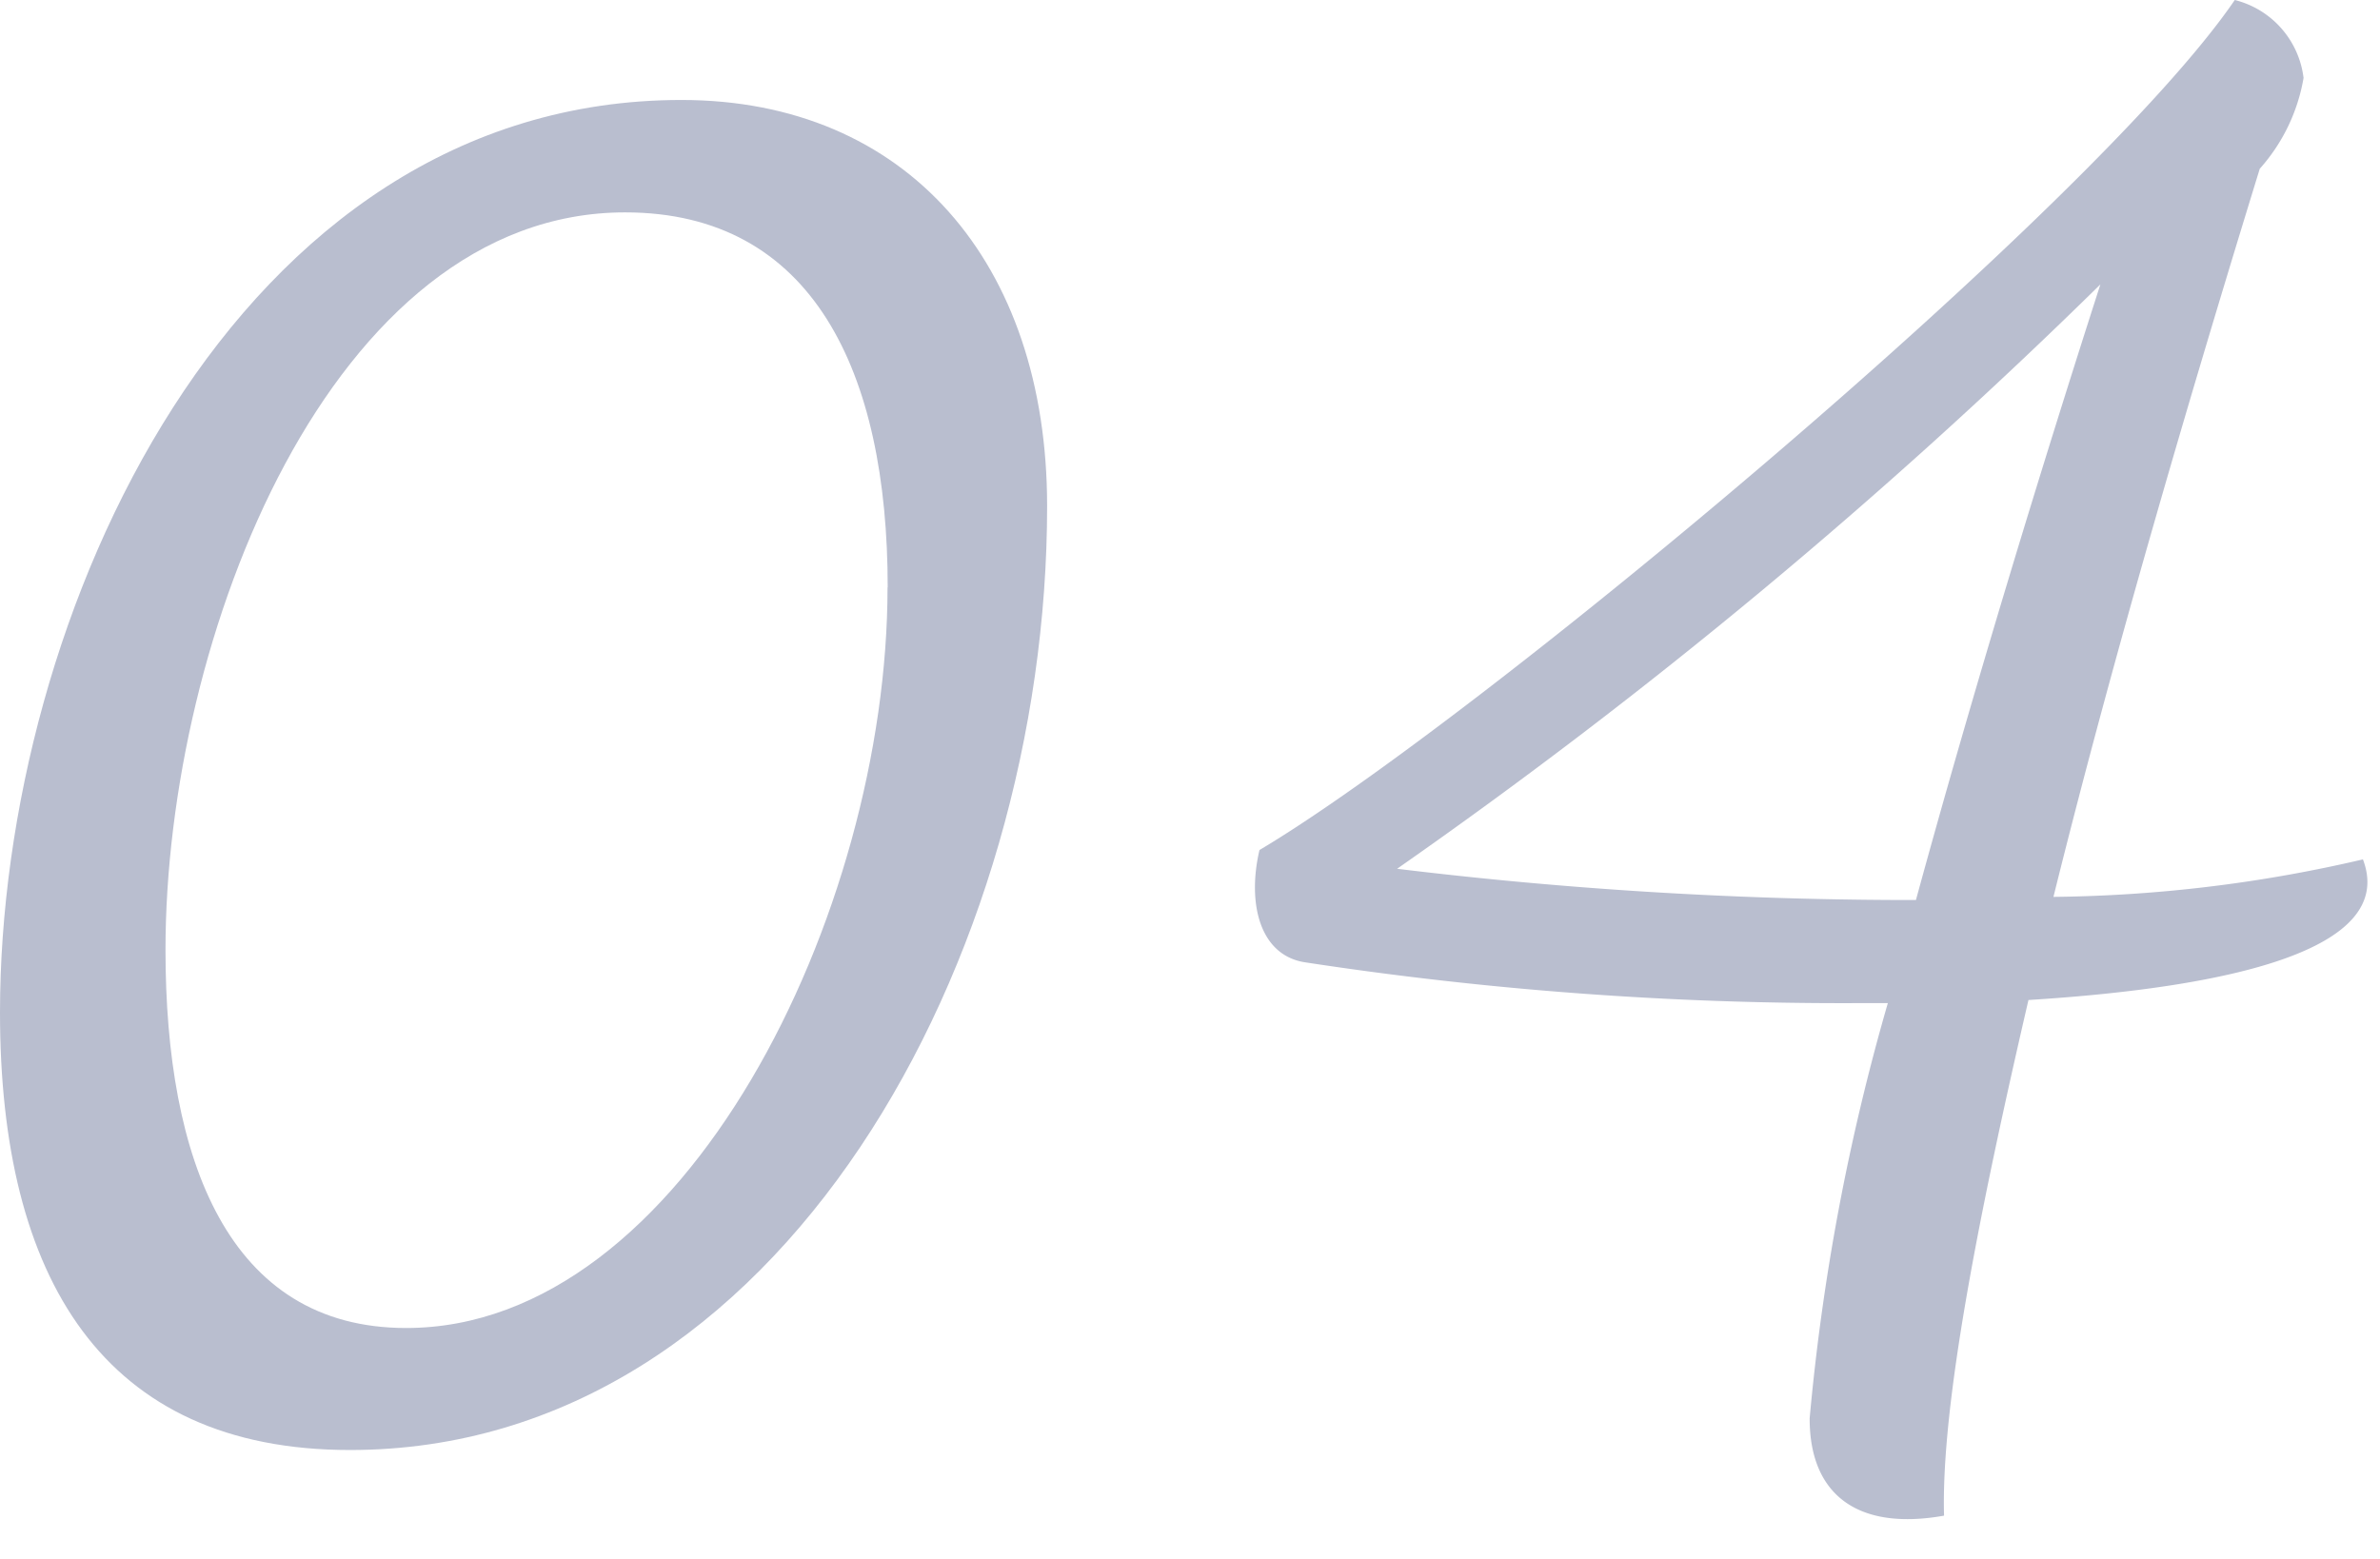
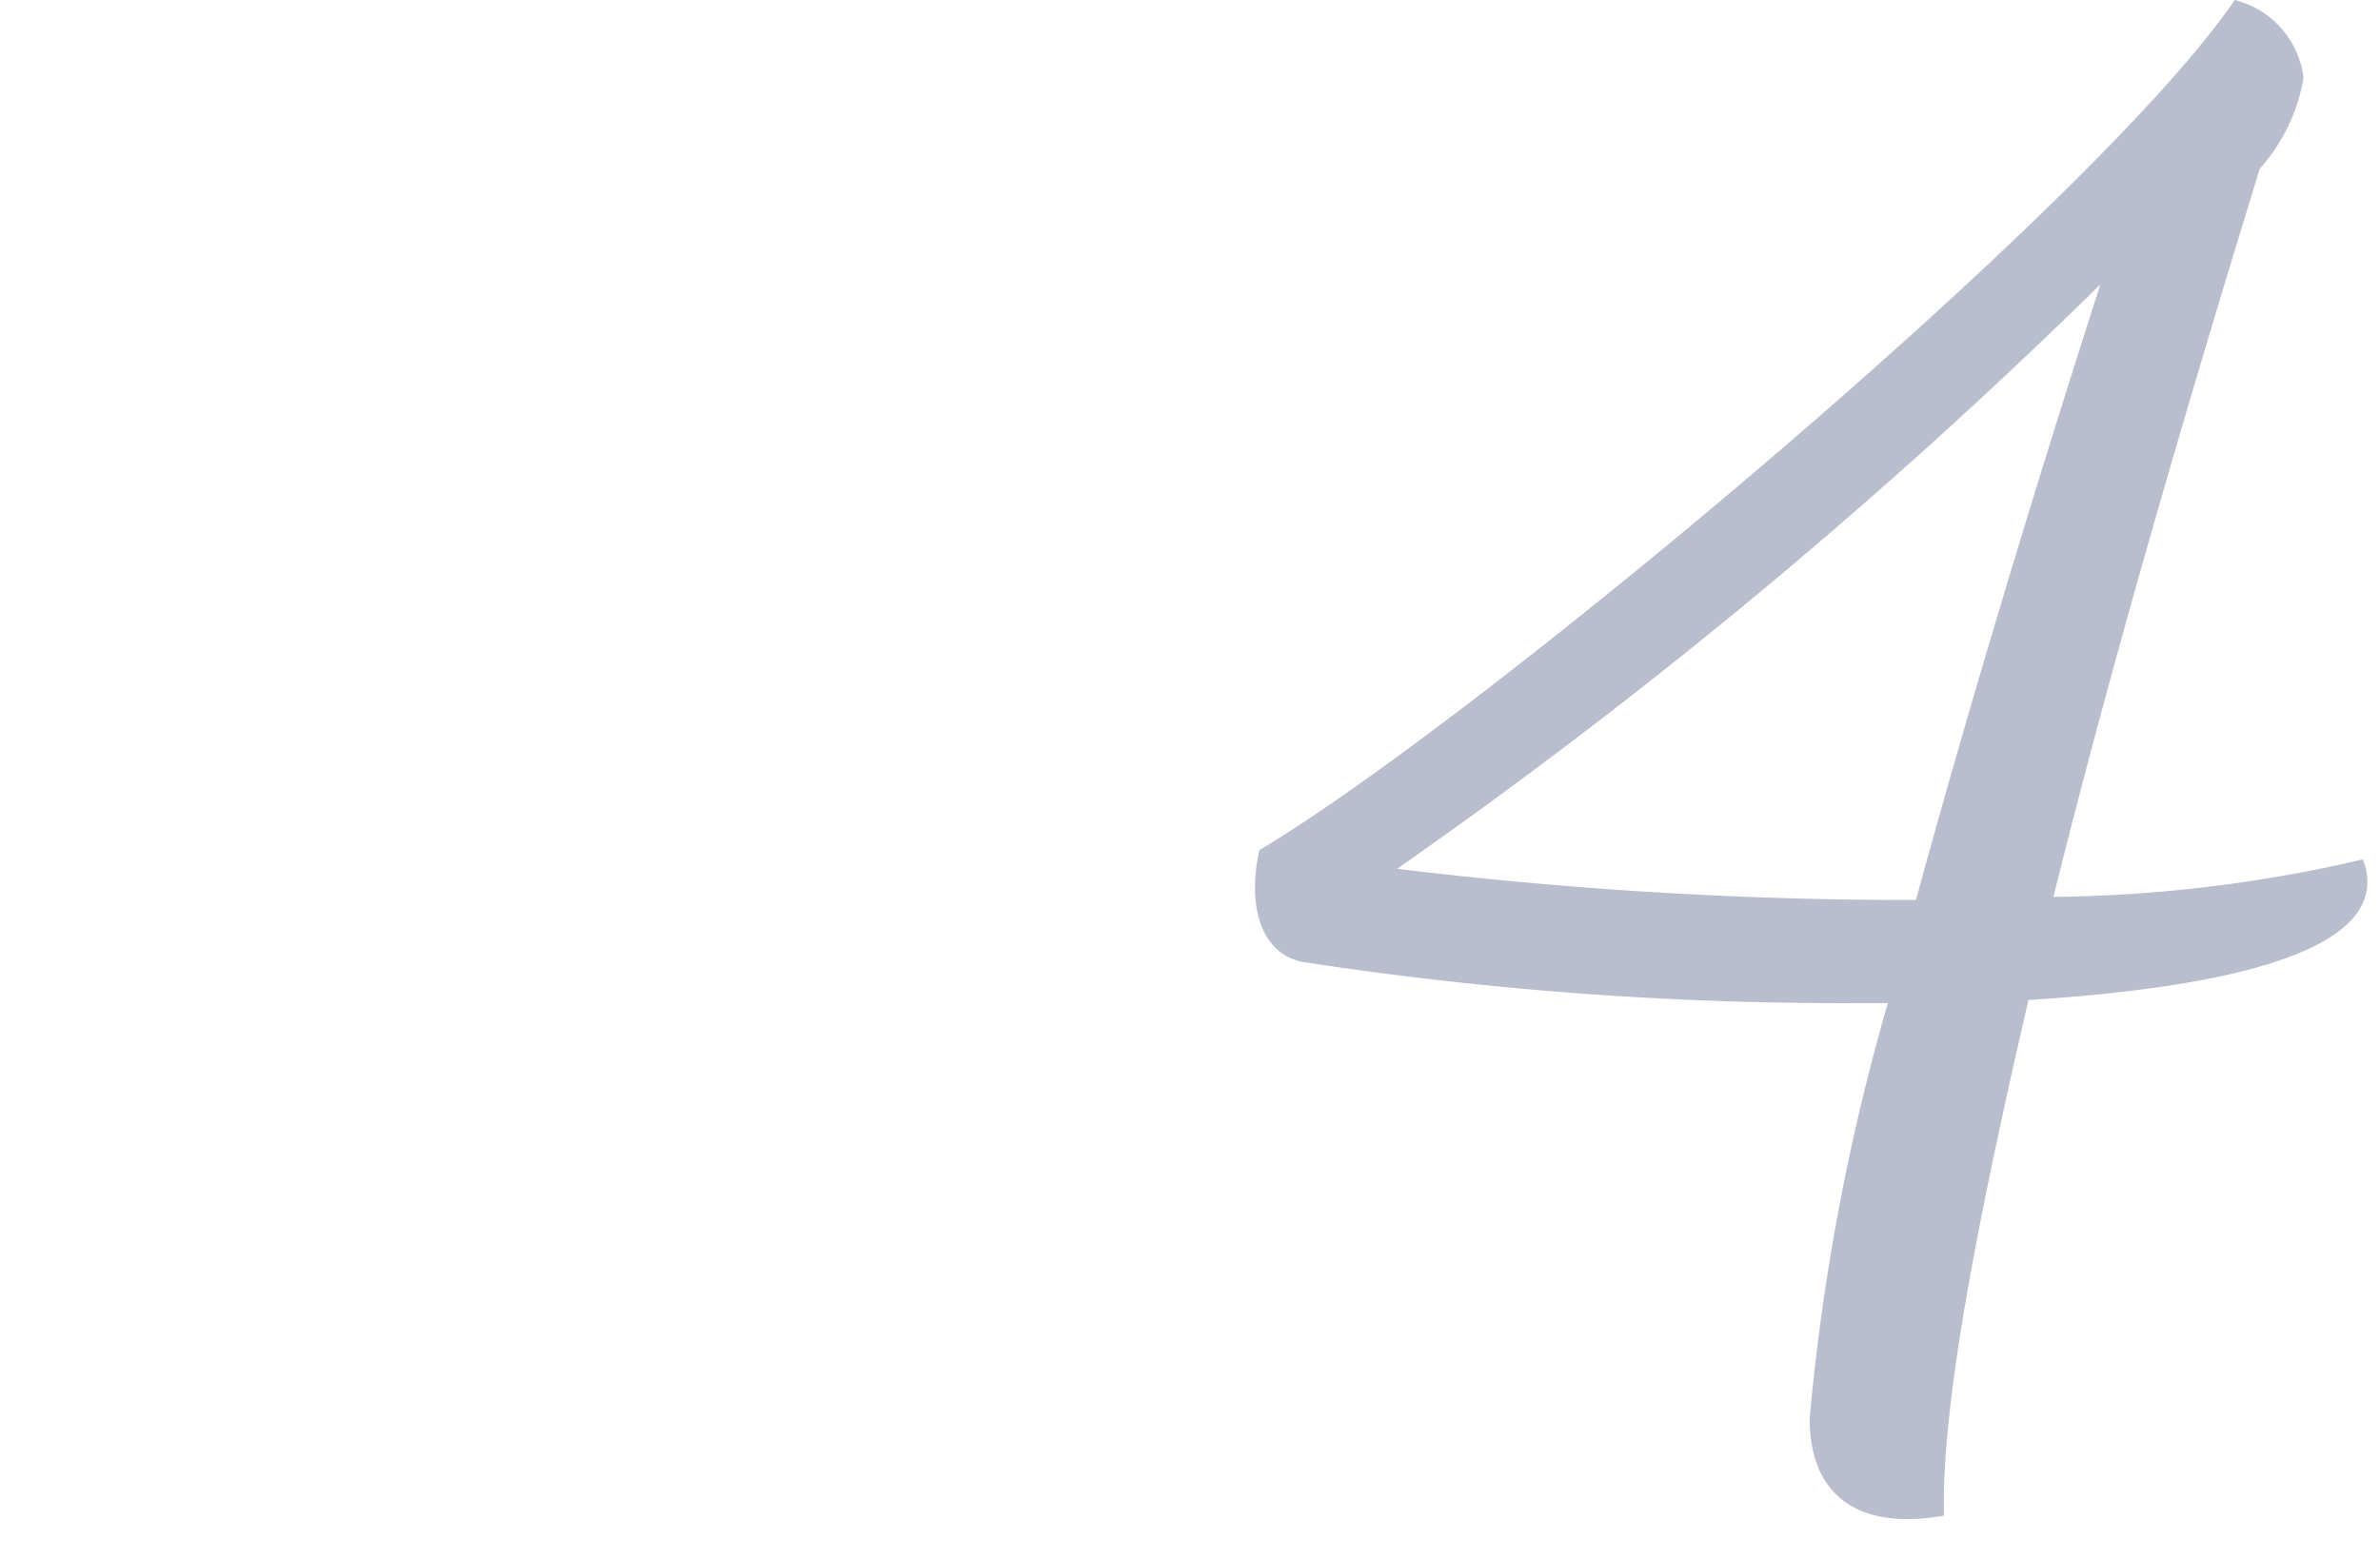
<svg xmlns="http://www.w3.org/2000/svg" width="58" height="38" viewBox="0 0 58 38">
  <defs>
    <clipPath id="clip-path">
      <rect id="Rectangle_1069" data-name="Rectangle 1069" width="58" height="38" transform="translate(3132 -9809)" fill="#fff" stroke="#707070" stroke-width="1" />
    </clipPath>
    <clipPath id="clip-path-2">
      <rect id="Rectangle_908" data-name="Rectangle 908" width="57.693" height="37.029" transform="translate(0 0)" fill="none" />
    </clipPath>
  </defs>
  <g id="flow_number_04" transform="translate(-3132 9809)" clip-path="url(#clip-path)">
    <g id="Group_1100" data-name="Group 1100" transform="translate(3132 -9809)">
      <g id="Group_1099" data-name="Group 1099" clip-path="url(#clip-path-2)">
-         <path id="Path_2244" data-name="Path 2244" d="M25.518,12.34c0,10.969-6.474,23.005-16.987,23.005C2.514,35.345,0,31.155,0,24.68,0,15.006,5.713,2.437,16.606,2.437c5.485,0,8.912,3.962,8.912,9.9m-3.885,1.981c0-5.257-1.828-9.141-6.4-9.141-7.16,0-11.2,10.359-11.2,17.977,0,5.1,1.523,9.217,5.865,9.217,6.78,0,11.731-10.131,11.731-18.053" fill="#b9becf" />
        <path id="Path_2245" data-name="Path 2245" d="M44.1,34.583a53.854,53.854,0,0,1,1.906-10.131h-.84a86.638,86.638,0,0,1-13.33-.99c-1.143-.153-1.446-1.448-1.143-2.742C35.951,17.6,51.034,5.028,54.461,0a2.235,2.235,0,0,1,1.676,1.9A4.441,4.441,0,0,1,55.07,4.113c-1.524,4.952-3.5,11.579-5.028,17.749a34.581,34.581,0,0,0,7.542-.914c.838,2.209-3.276,3.123-8.151,3.428-1.218,5.256-2.133,9.9-2.057,12.569-2.133.38-3.275-.534-3.275-2.362m2.134-12.645h.456c1.372-5.027,3.047-10.512,4.495-15.006A133.382,133.382,0,0,1,34.047,21.177a103.808,103.808,0,0,0,12.188.761" fill="#b9becf" />
      </g>
    </g>
  </g>
</svg>